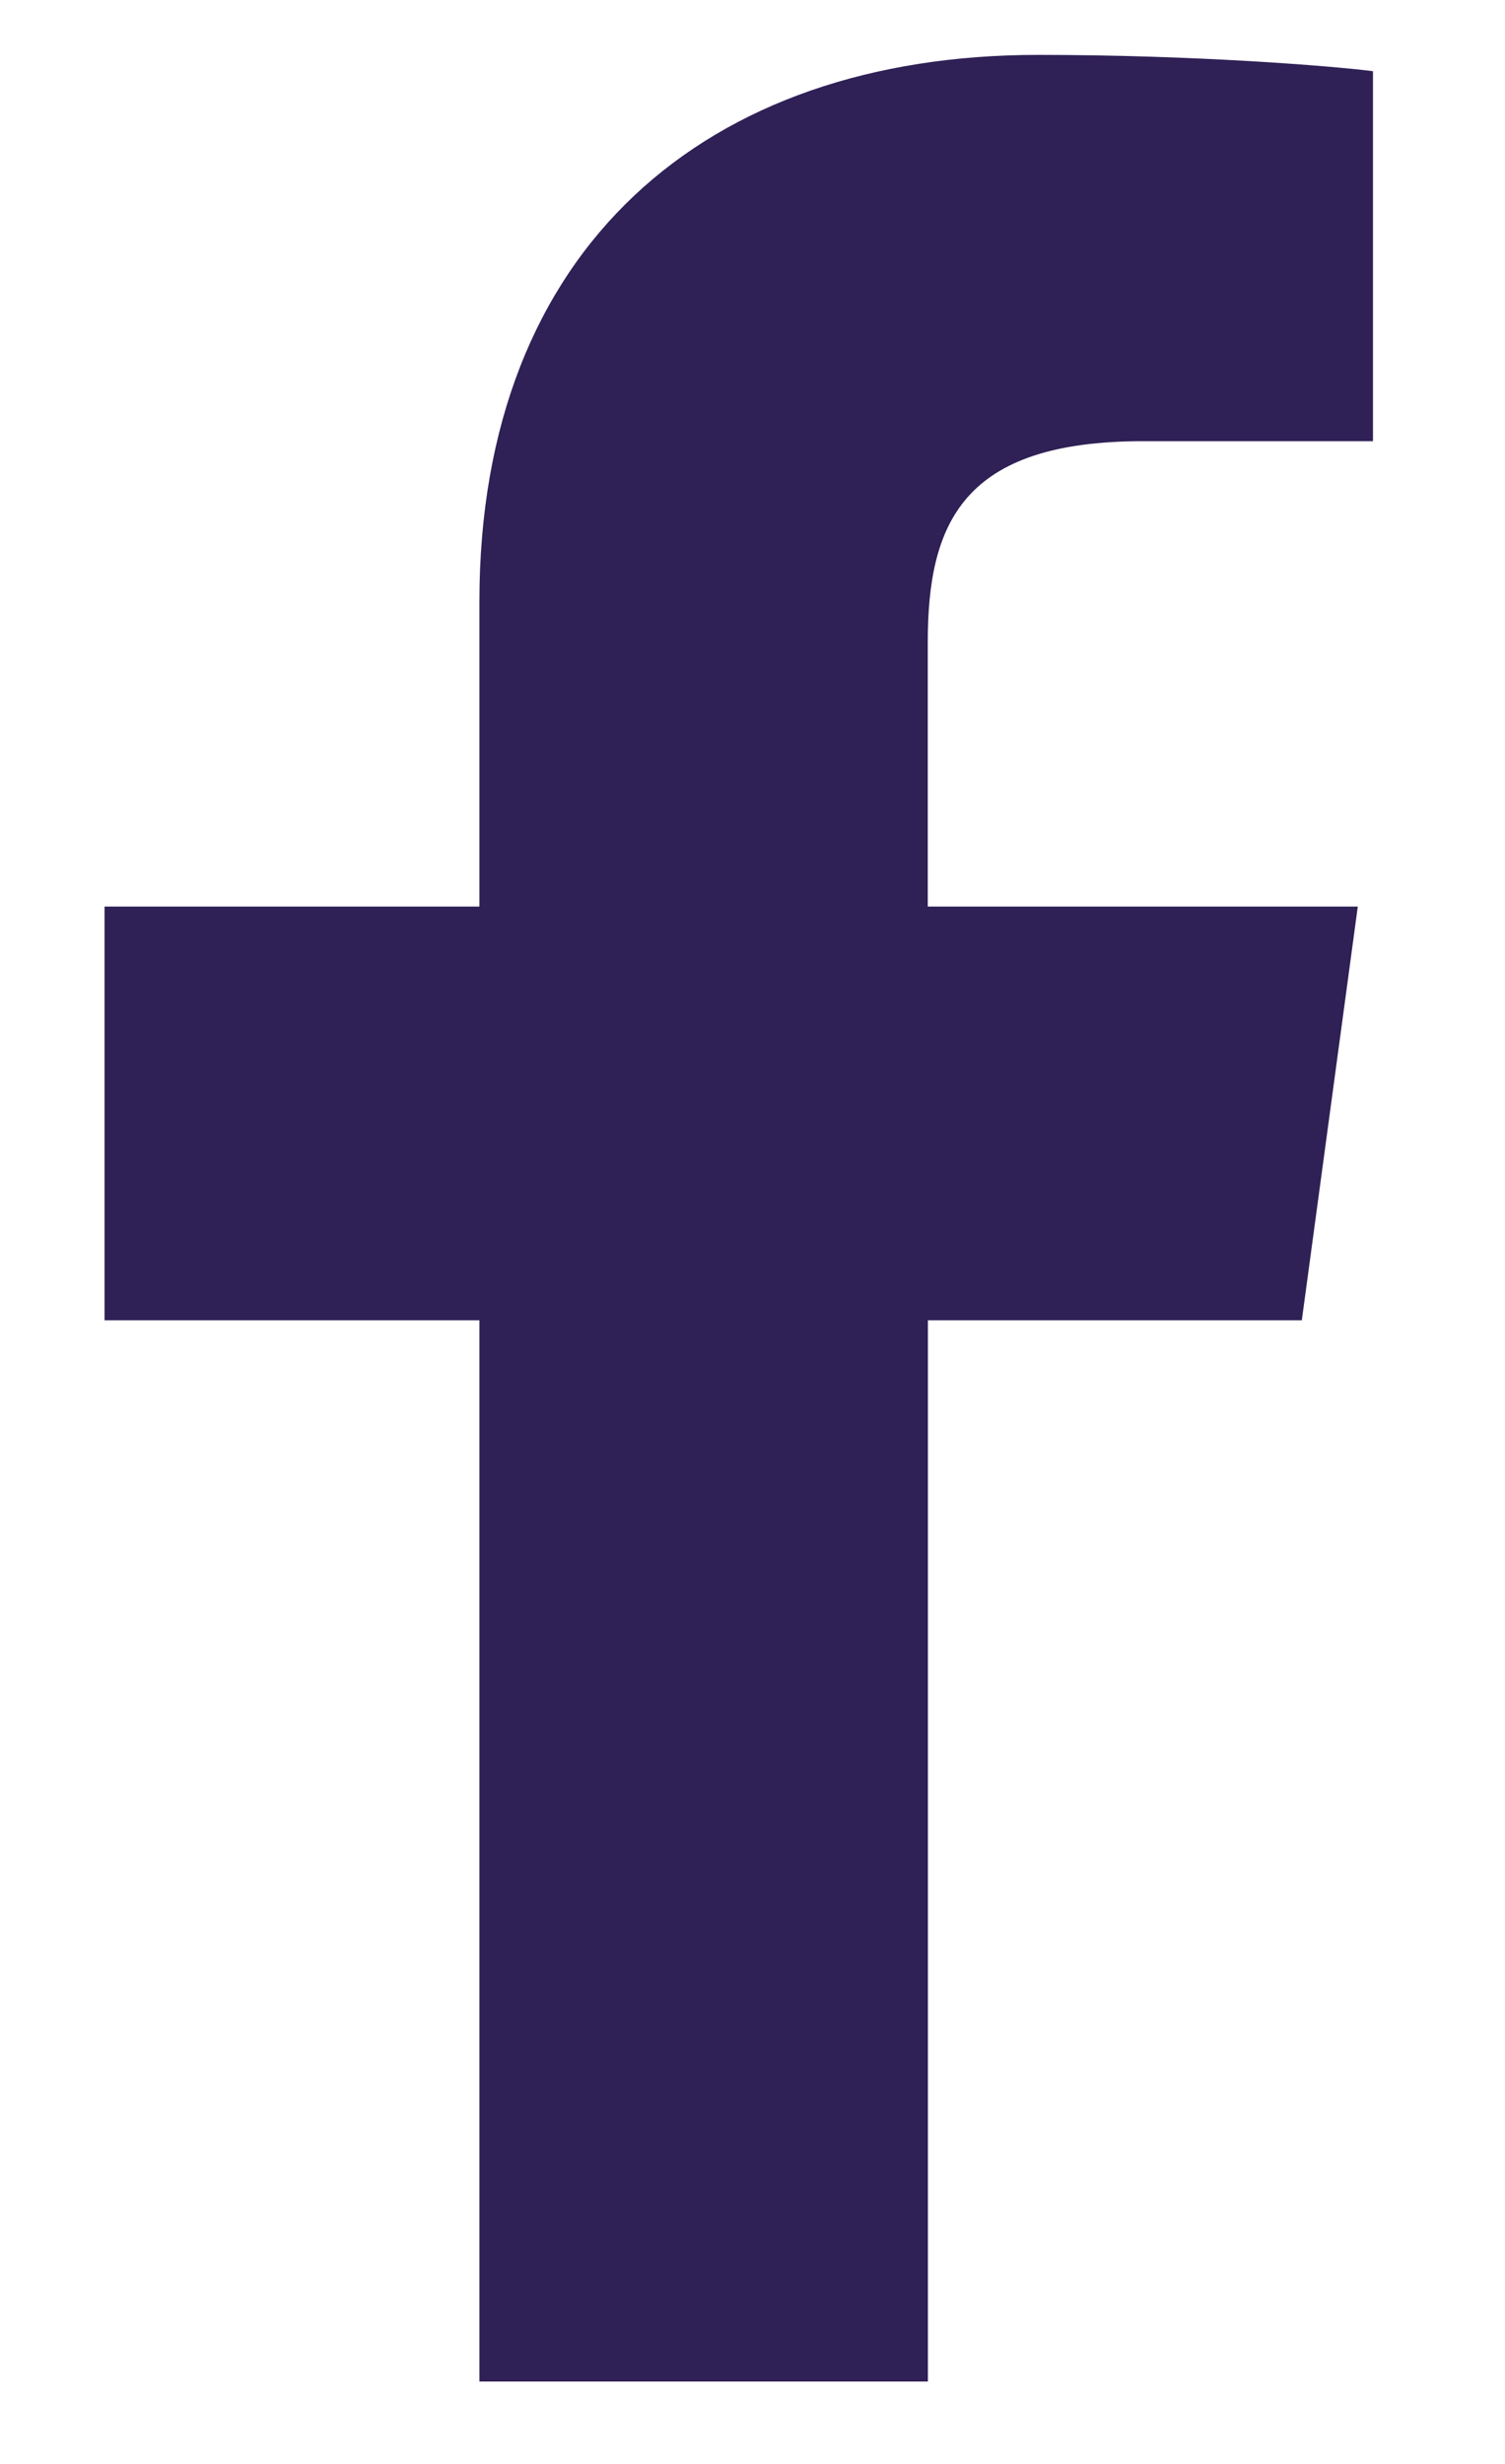
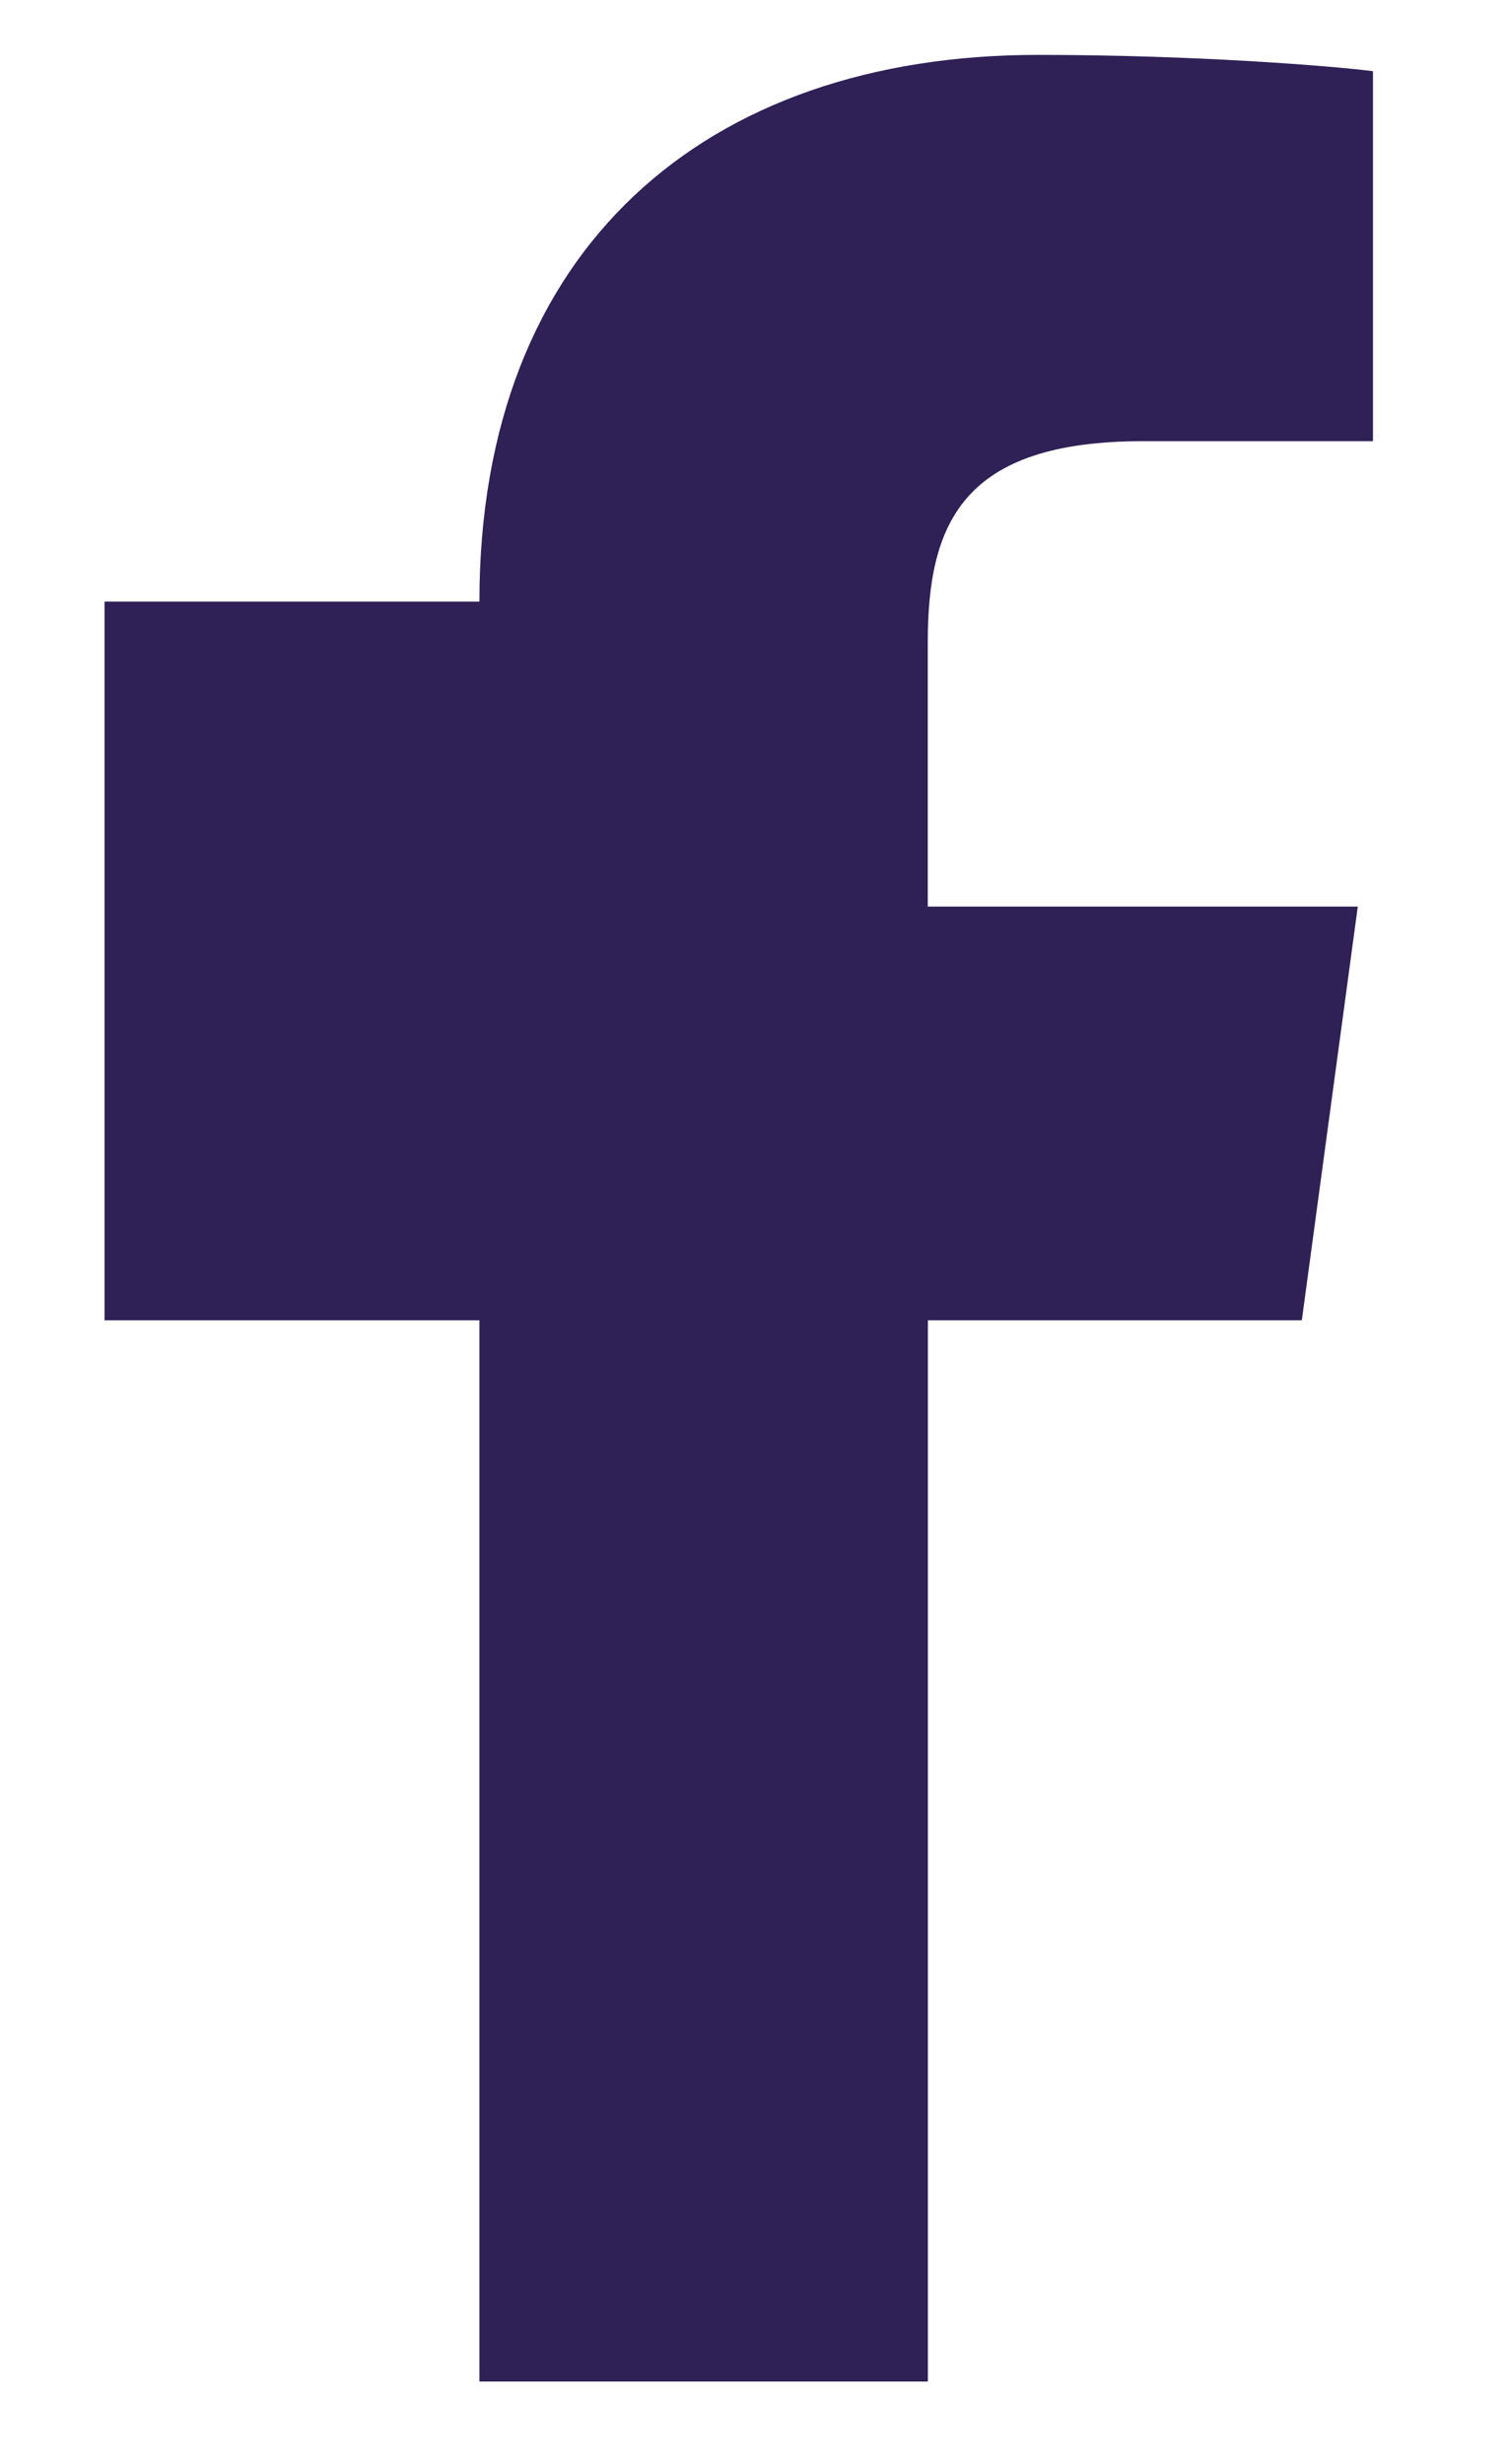
<svg xmlns="http://www.w3.org/2000/svg" width="11" height="18" viewBox="0 0 11 18" fill="none">
-   <path d="M6.782 17.398V9.645H9.515L9.924 6.623H6.781V4.694C6.781 3.82 7.037 3.223 8.354 3.223L10.035 3.223V0.52C9.744 0.483 8.747 0.401 7.586 0.401C5.163 0.401 3.504 1.809 3.504 4.395V6.623H0.764V9.645H3.504V17.398L6.782 17.398Z" fill="#2F2056" />
+   <path d="M6.782 17.398V9.645H9.515L9.924 6.623H6.781V4.694C6.781 3.82 7.037 3.223 8.354 3.223L10.035 3.223V0.52C9.744 0.483 8.747 0.401 7.586 0.401C5.163 0.401 3.504 1.809 3.504 4.395H0.764V9.645H3.504V17.398L6.782 17.398Z" fill="#2F2056" />
</svg>